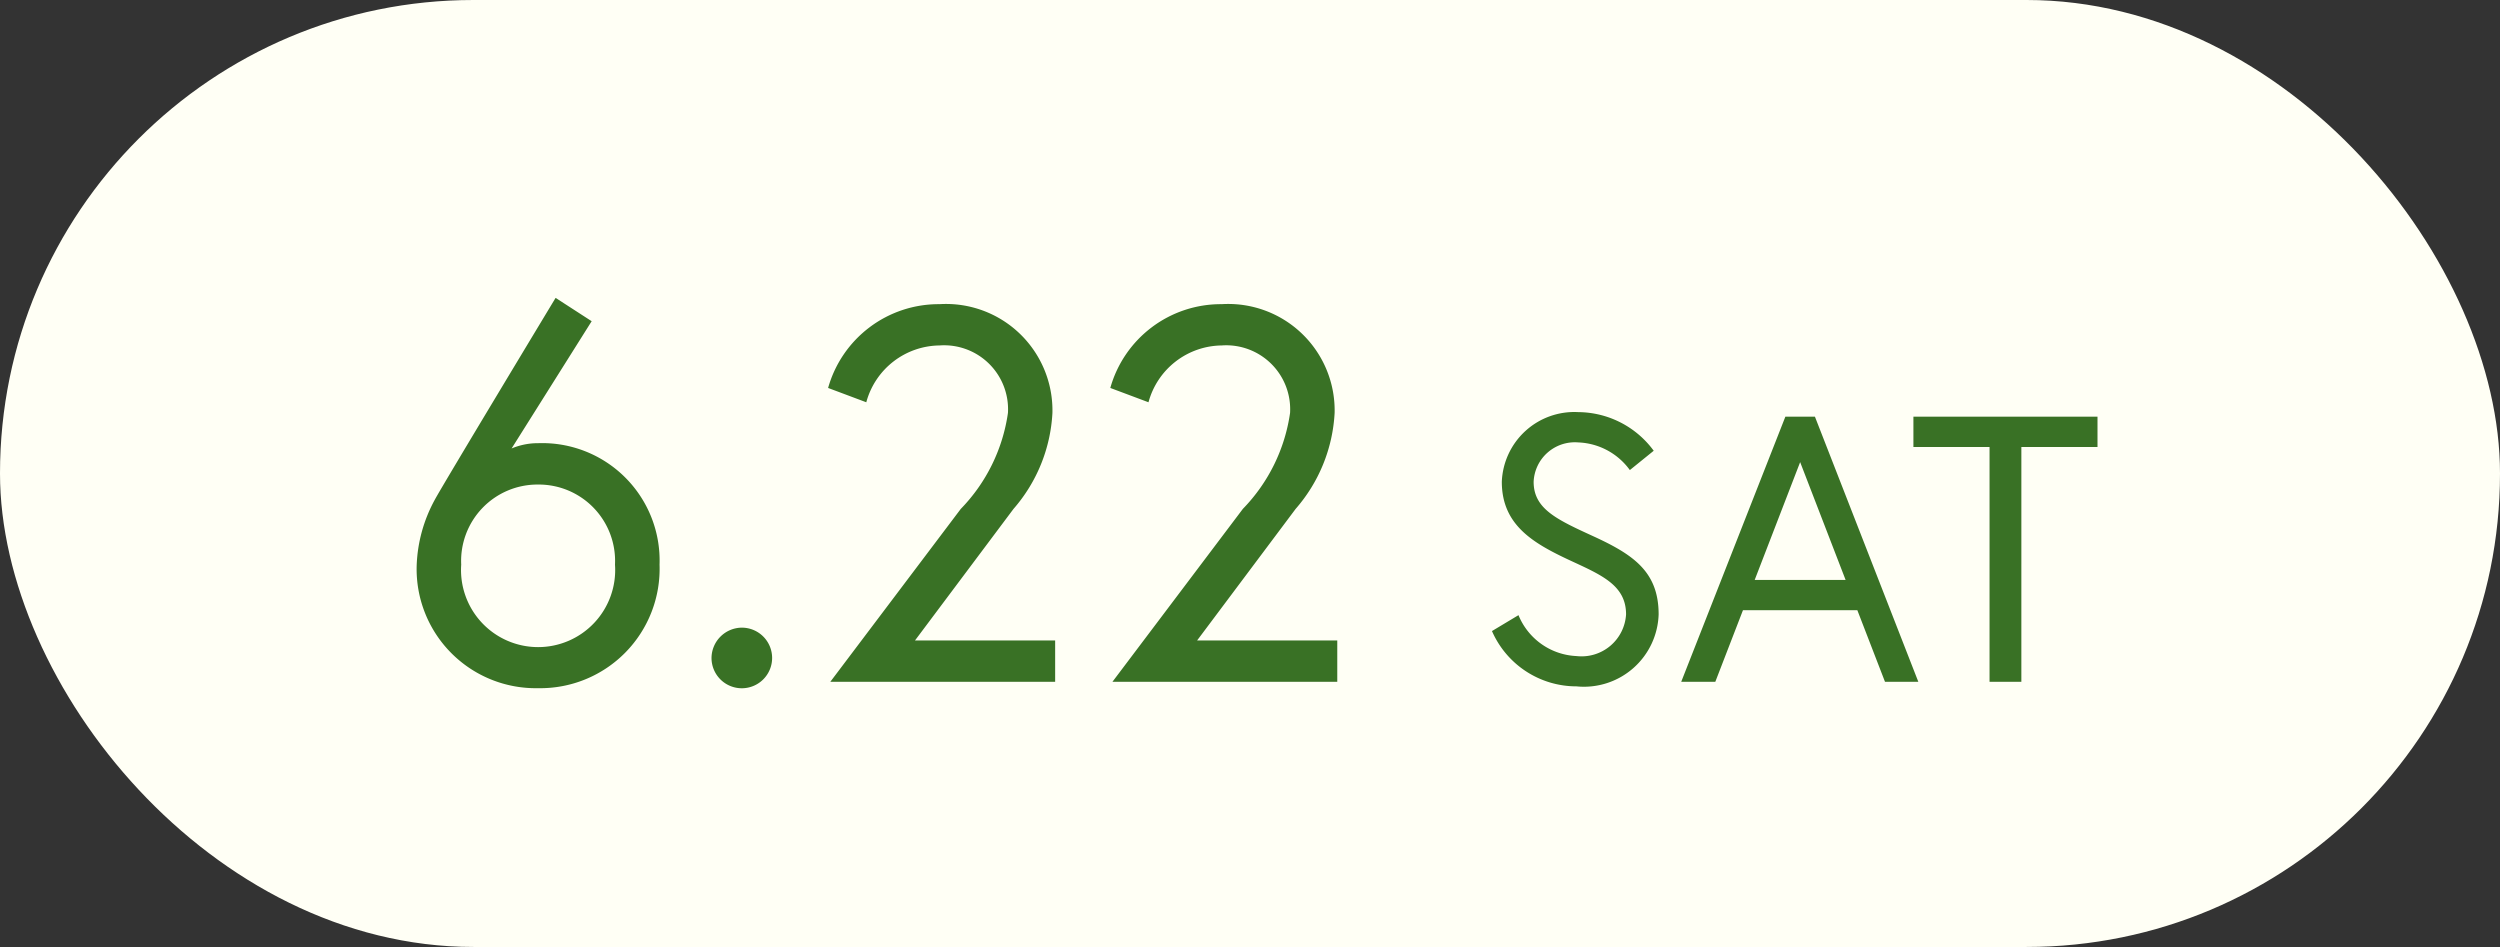
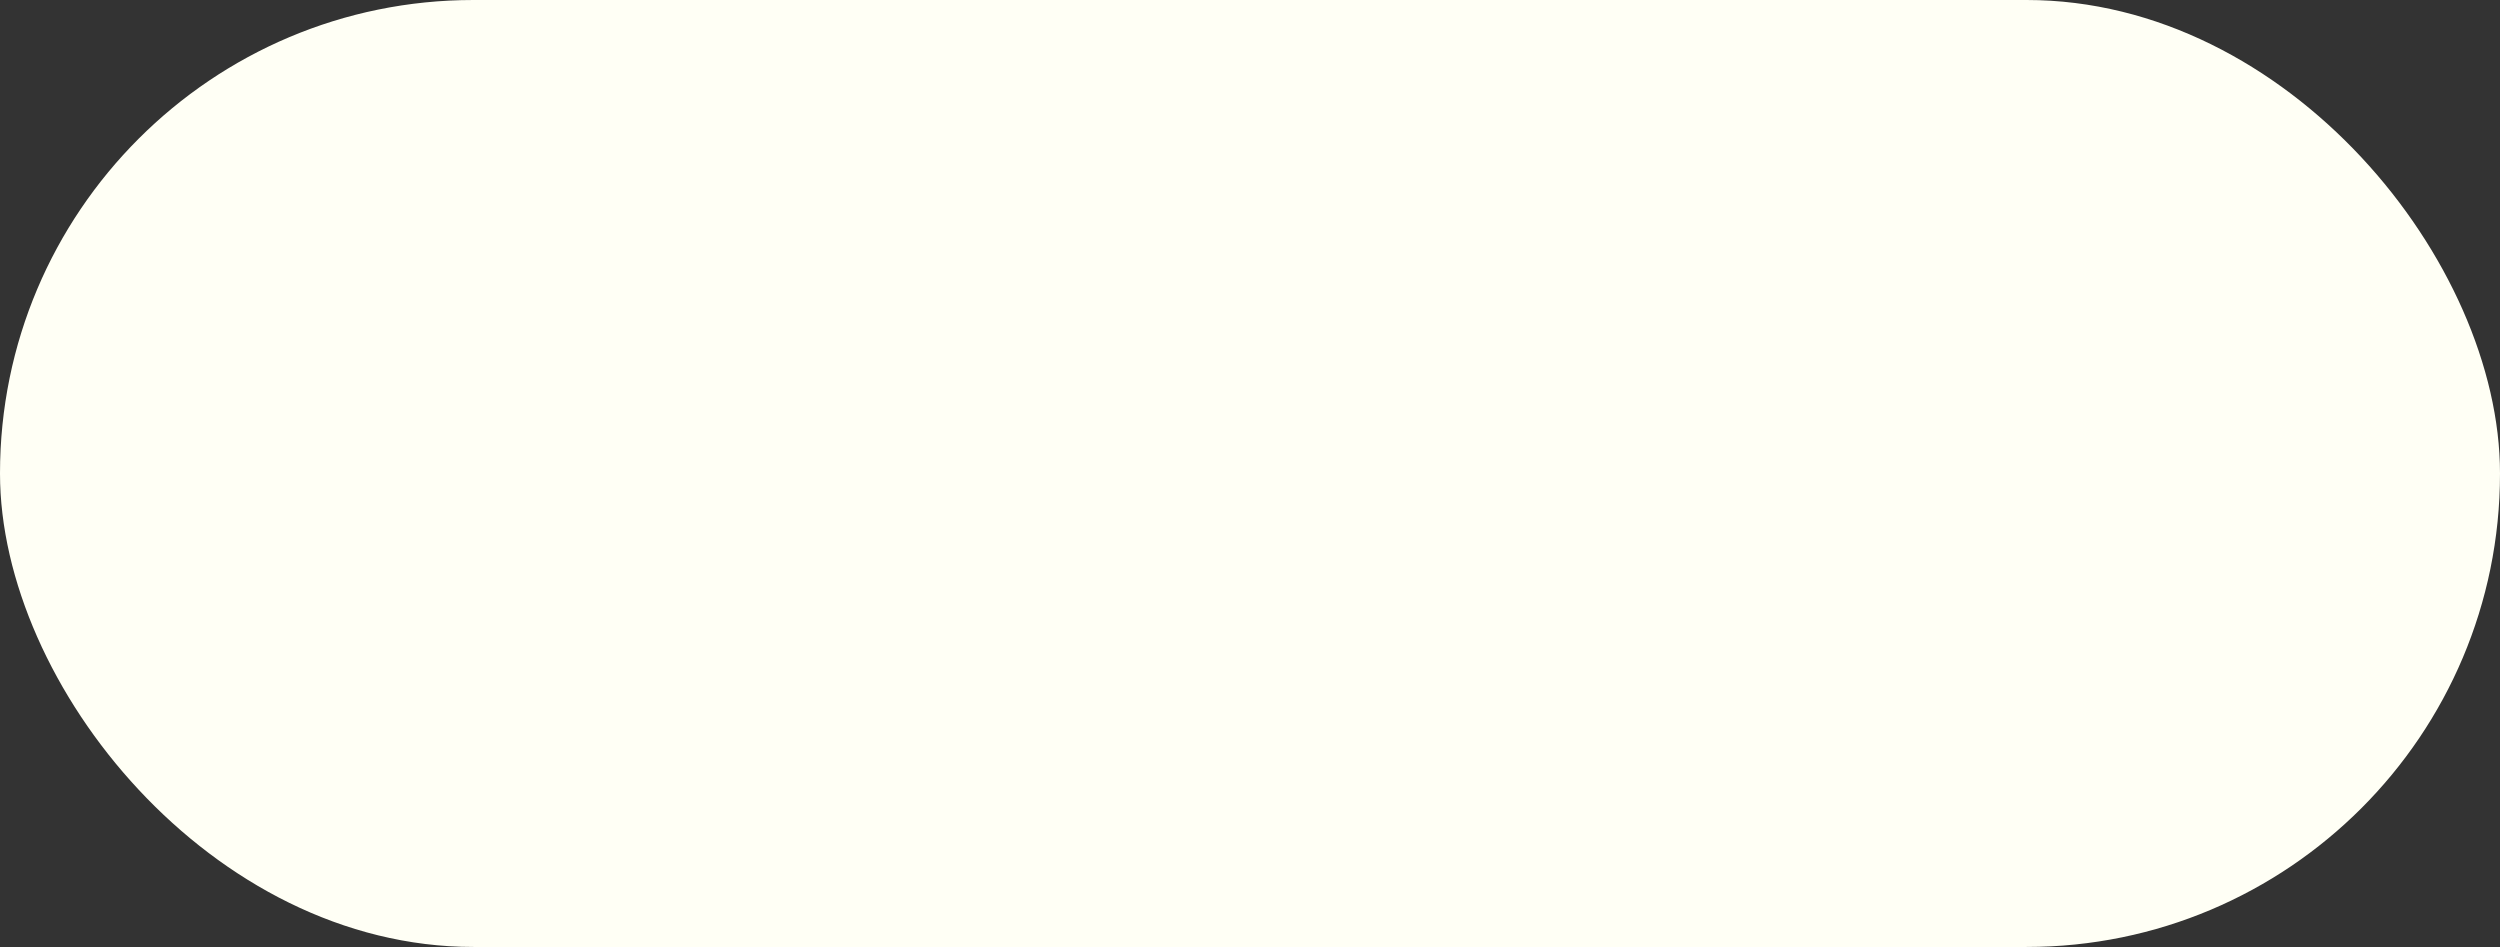
<svg xmlns="http://www.w3.org/2000/svg" width="66" height="25" viewBox="0 0 66 25">
  <rect x="0" y="0" width="66" height="25" fill="#333333" stroke="none" />
  <g transform="translate(-912.5 -1212)">
    <rect width="66" height="25" rx="12.5" transform="translate(912.5 1212)" fill="#fffff5" />
-     <path d="M5.236,4.48l-.952-.616s-3,4.97-3.192,5.334a3.894,3.894,0,0,0-.476,1.736,3.146,3.146,0,0,0,3.206,3.234,3.152,3.152,0,0,0,3.206-3.262A3.1,3.1,0,0,0,3.822,7.7a1.781,1.781,0,0,0-.7.14ZM3.822,8.792a2.016,2.016,0,0,1,2.03,2.114,2.035,2.035,0,1,1-4.06,0A2.016,2.016,0,0,1,3.822,8.792ZM8.4,13.37a.8.8,0,1,0,.8-.8A.807.807,0,0,0,8.4,13.37Zm3.136.63h5.936V12.908h-3.7l2.6-3.472A4.188,4.188,0,0,0,17.4,6.9a2.81,2.81,0,0,0-2.982-2.87,3.033,3.033,0,0,0-2.94,2.212l1.008.378a2.027,2.027,0,0,1,1.932-1.5A1.688,1.688,0,0,1,16.226,6.9,4.555,4.555,0,0,1,14.98,9.436Zm7.448,0H24.92V12.908h-3.7l2.6-3.472A4.188,4.188,0,0,0,24.85,6.9a2.81,2.81,0,0,0-2.982-2.87,3.033,3.033,0,0,0-2.94,2.212l1.008.378a2.027,2.027,0,0,1,1.932-1.5A1.688,1.688,0,0,1,23.674,6.9a4.555,4.555,0,0,1-1.246,2.534Zm13.56-1.78a1.177,1.177,0,0,1-1.31,1.1,1.739,1.739,0,0,1-1.53-1.08l-.7.42a2.434,2.434,0,0,0,2.23,1.46,1.973,1.973,0,0,0,2.17-1.9c0-1.13-.67-1.58-1.74-2.07-.96-.44-1.56-.72-1.56-1.43a1.089,1.089,0,0,1,1.18-1.04,1.763,1.763,0,0,1,1.36.73l.63-.51a2.491,2.491,0,0,0-1.99-1.02,1.916,1.916,0,0,0-2.02,1.84c0,1.19.9,1.66,1.92,2.13C31.964,11.21,32.544,11.49,32.544,12.22ZM34,14h.9l.73-1.89h3.02l.73,1.89h.88l-2.73-7h-.78Zm3.14-5.8,1.2,3.11h-2.4Zm5,5.8h.84V7.8h2.01V7h-4.86v.8h2.01Z" transform="translate(922.884 1216)" fill="#397125" />
  </g>
</svg>